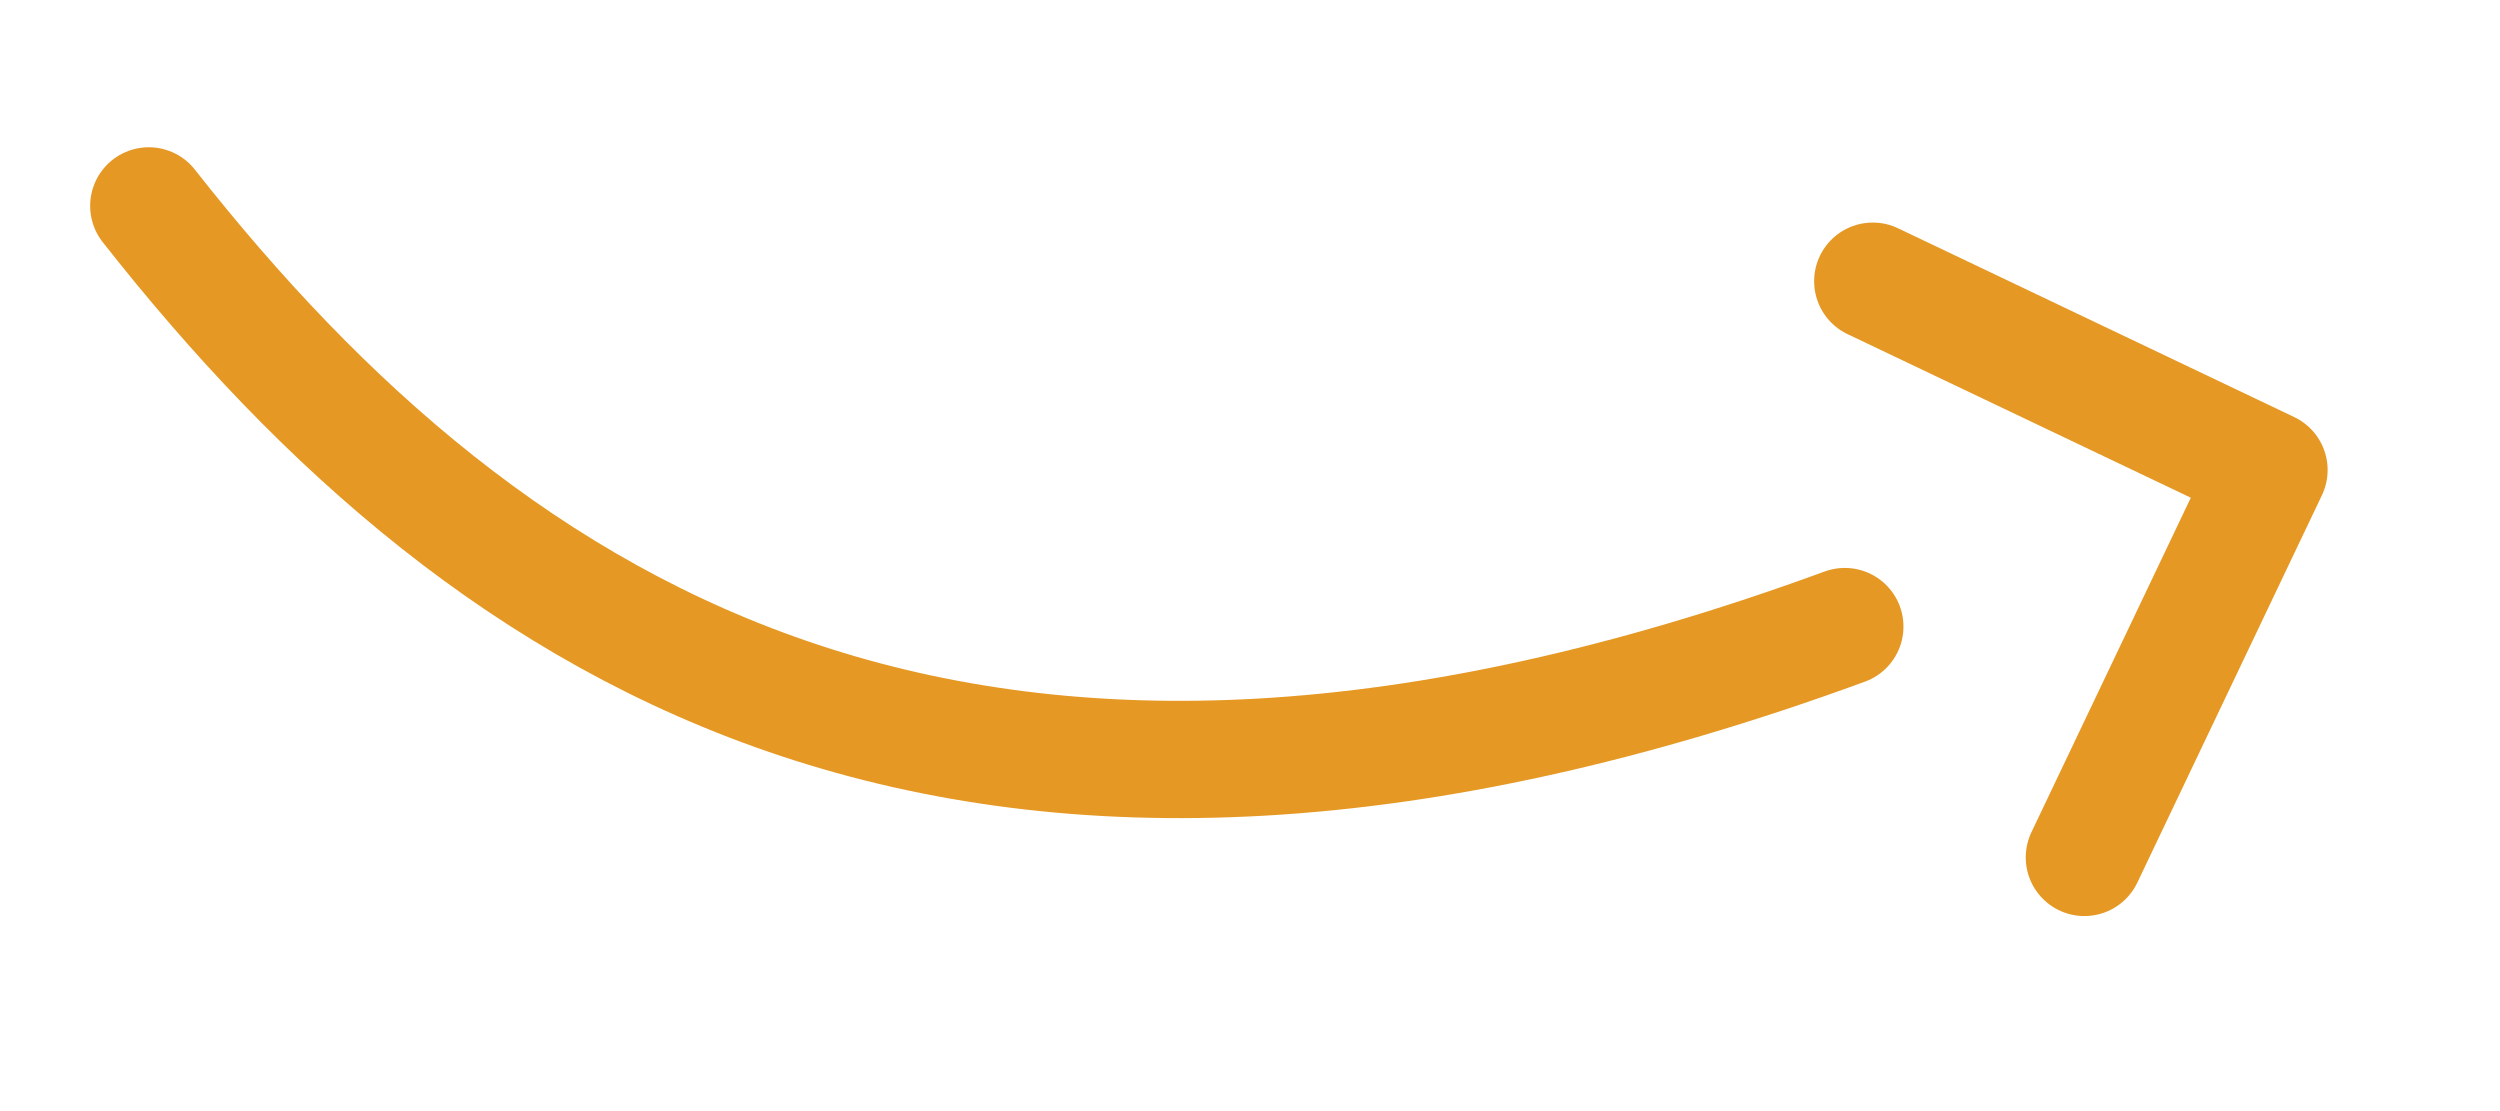
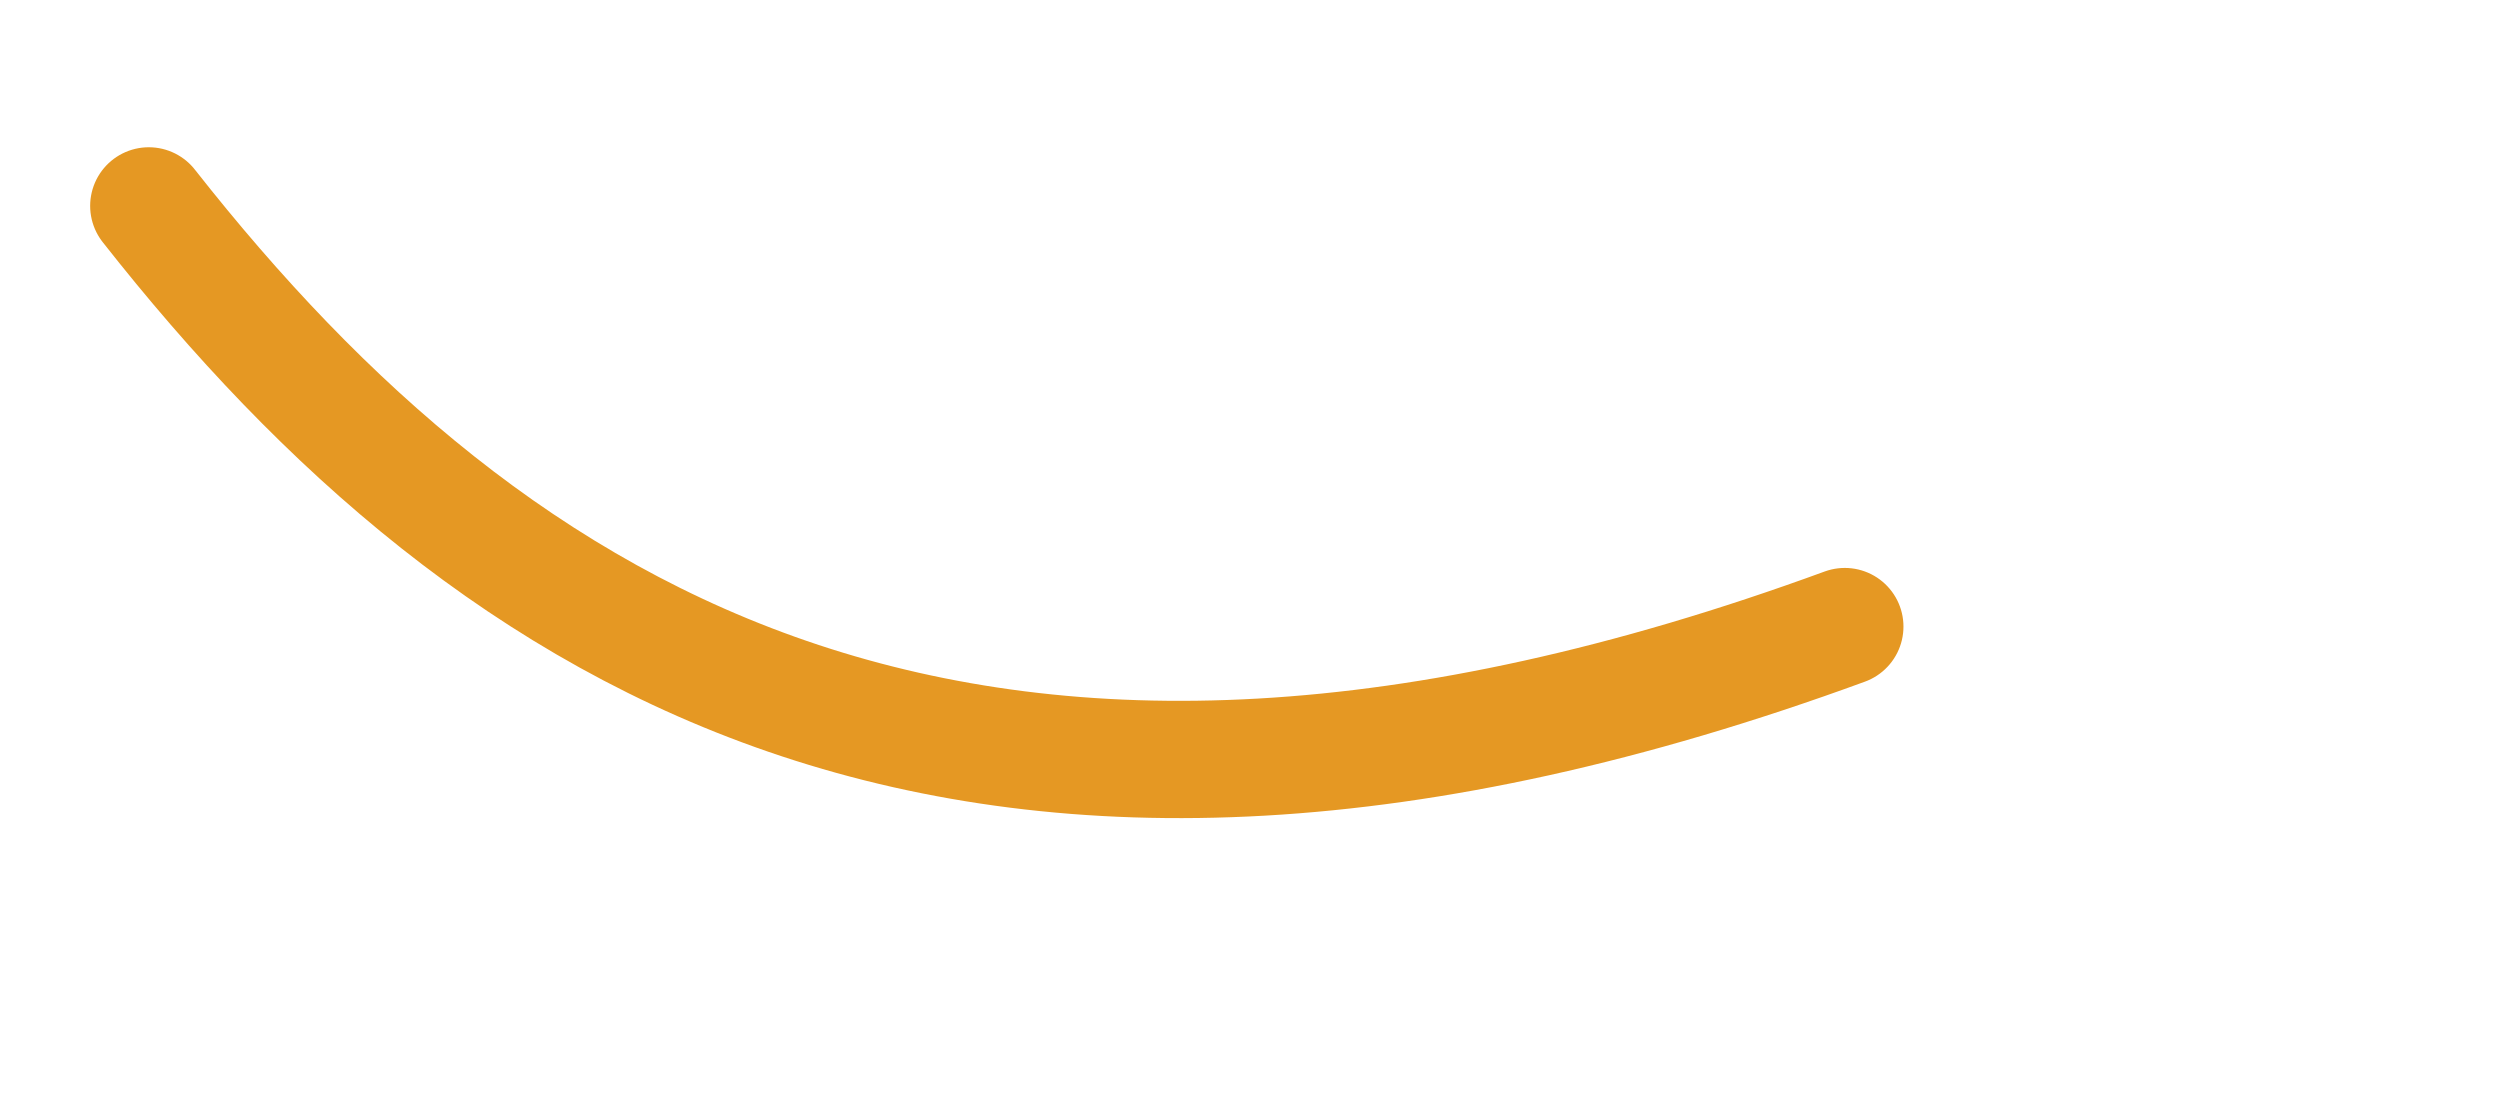
<svg xmlns="http://www.w3.org/2000/svg" width="81px" height="36px" version="1.1" xml:space="preserve" style="fill-rule:evenodd;clip-rule:evenodd;stroke-linecap:round;stroke-linejoin:round;stroke-miterlimit:1.5;">
-   <path d="M60.678,9.111l12.837,6.117l-5.981,12.552" style="fill:none;stroke:#e59823;stroke-width:3.8px;" />
  <path d="M4.821,6.671c11.213,14.257 26.771,23.951 54.951,13.63" style="fill:none;stroke:#e59823;stroke-width:3.8px;" />
</svg>